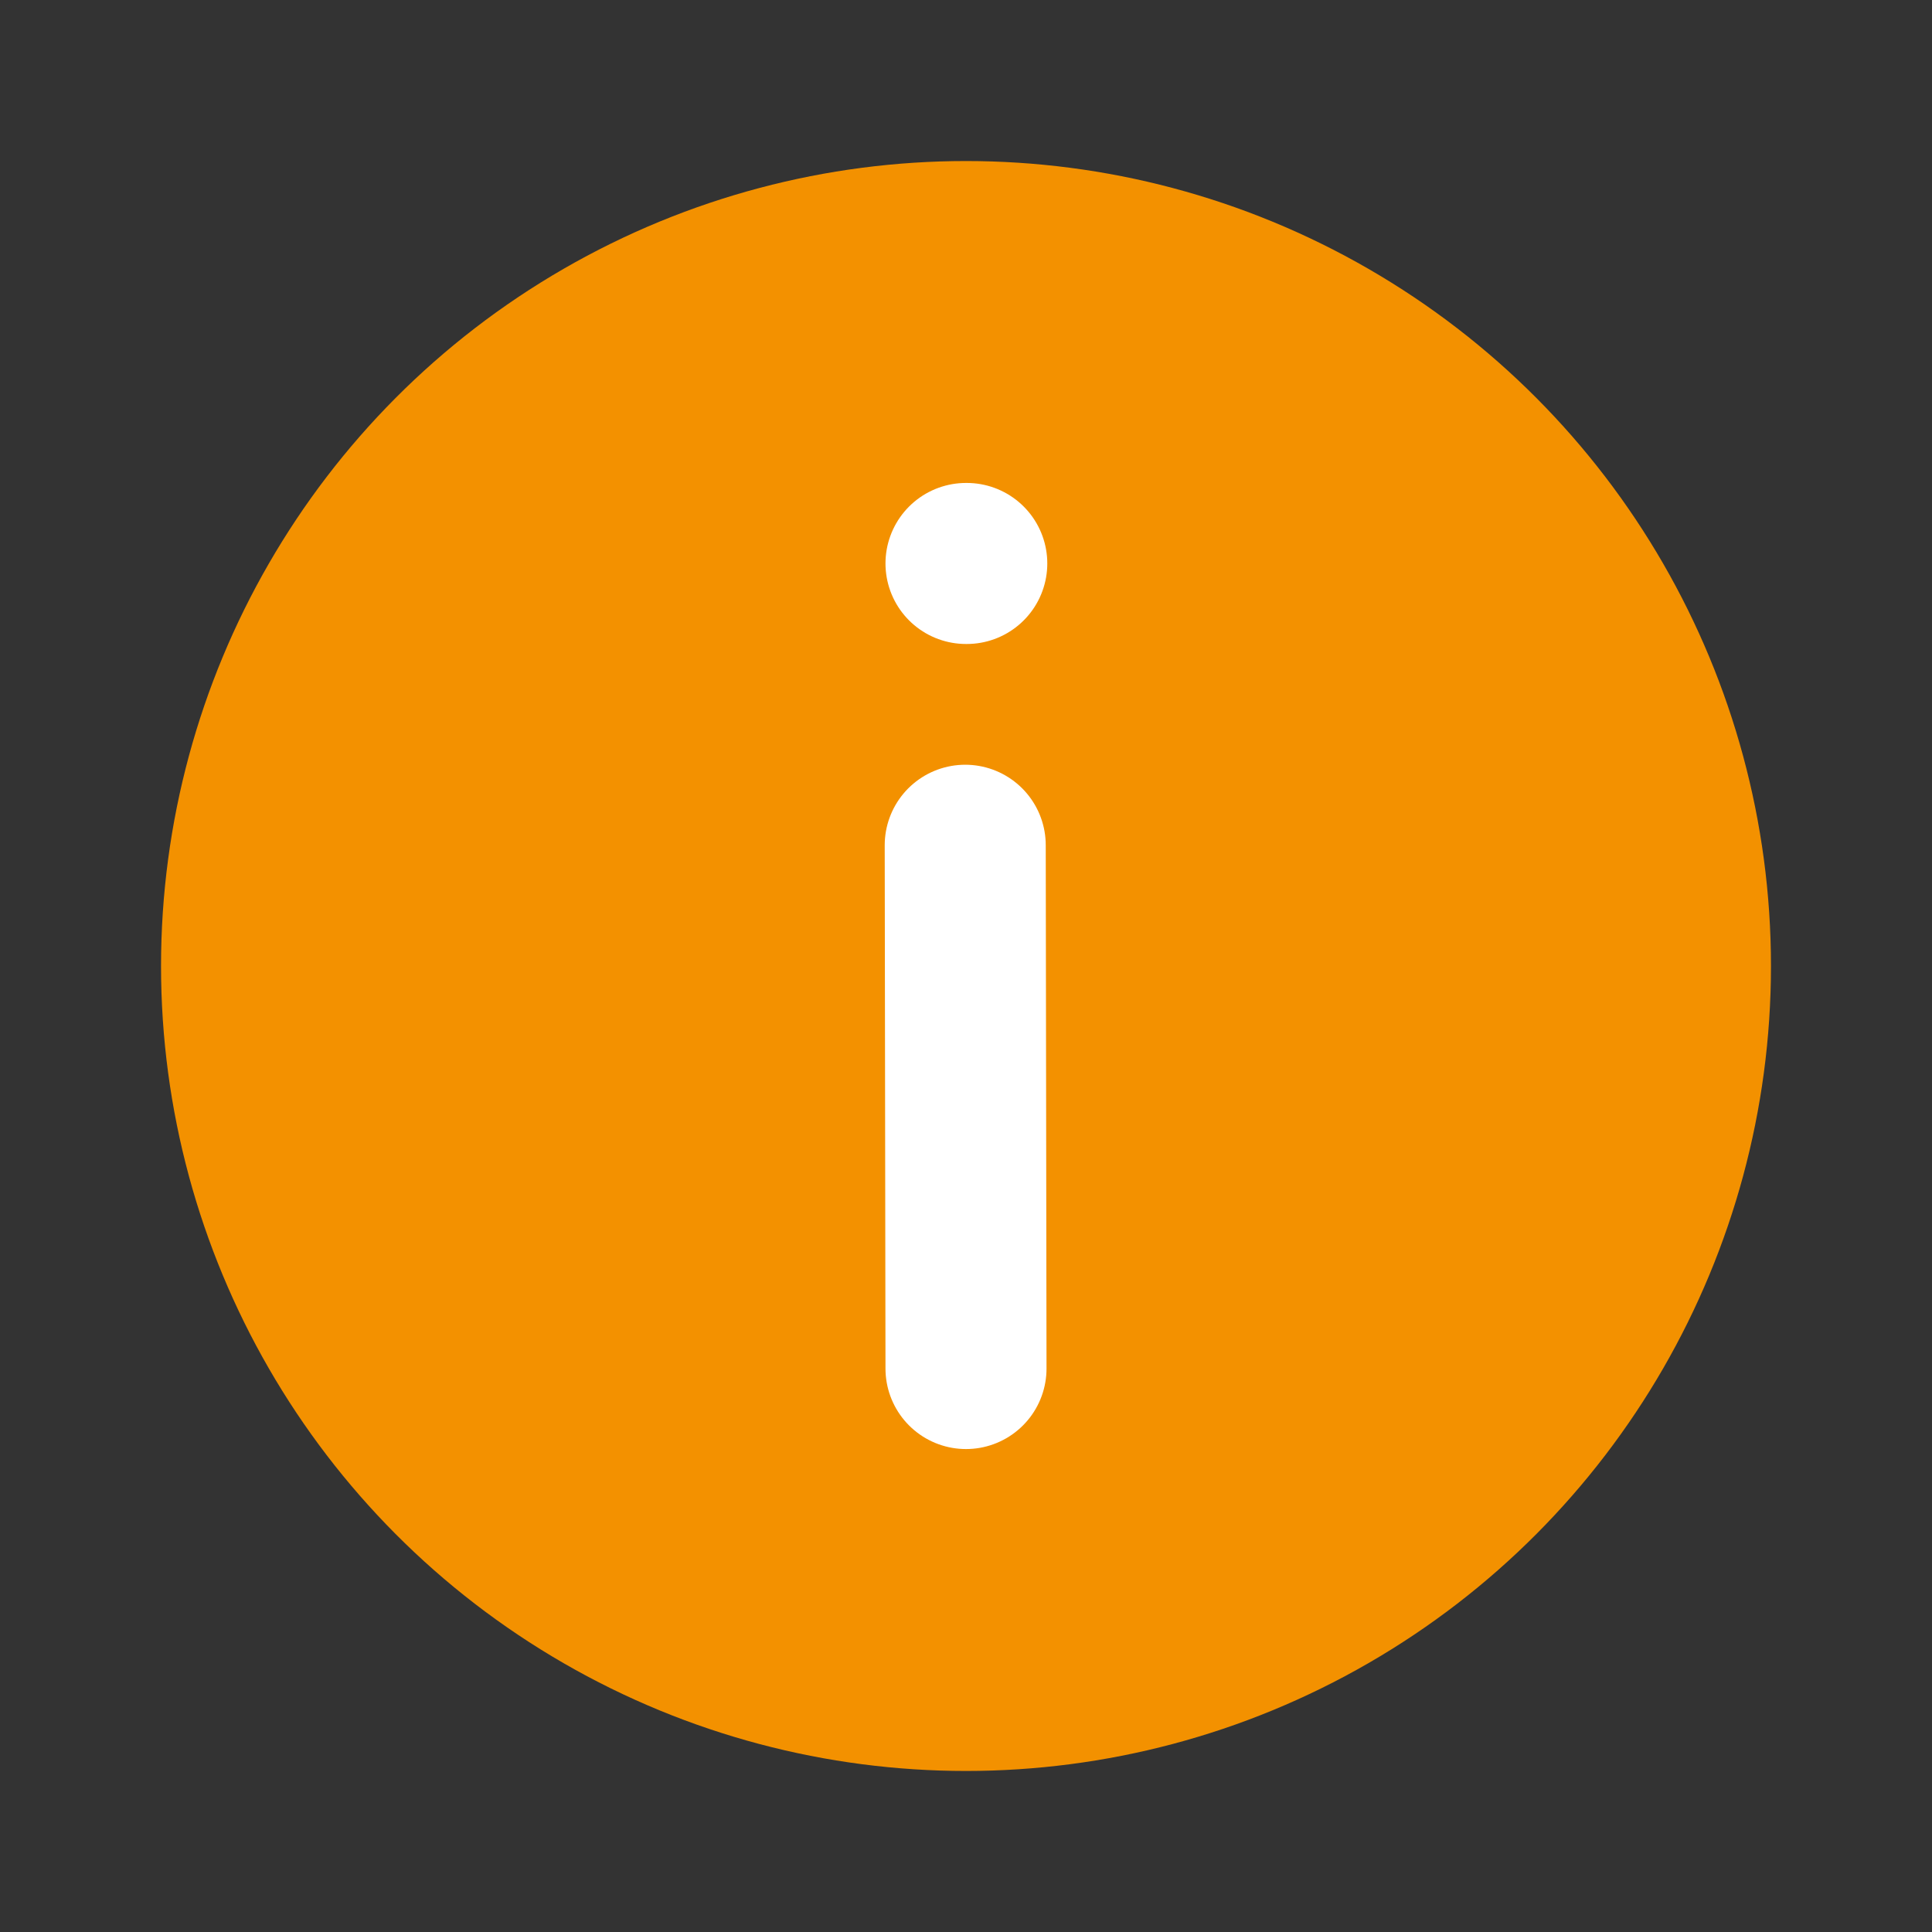
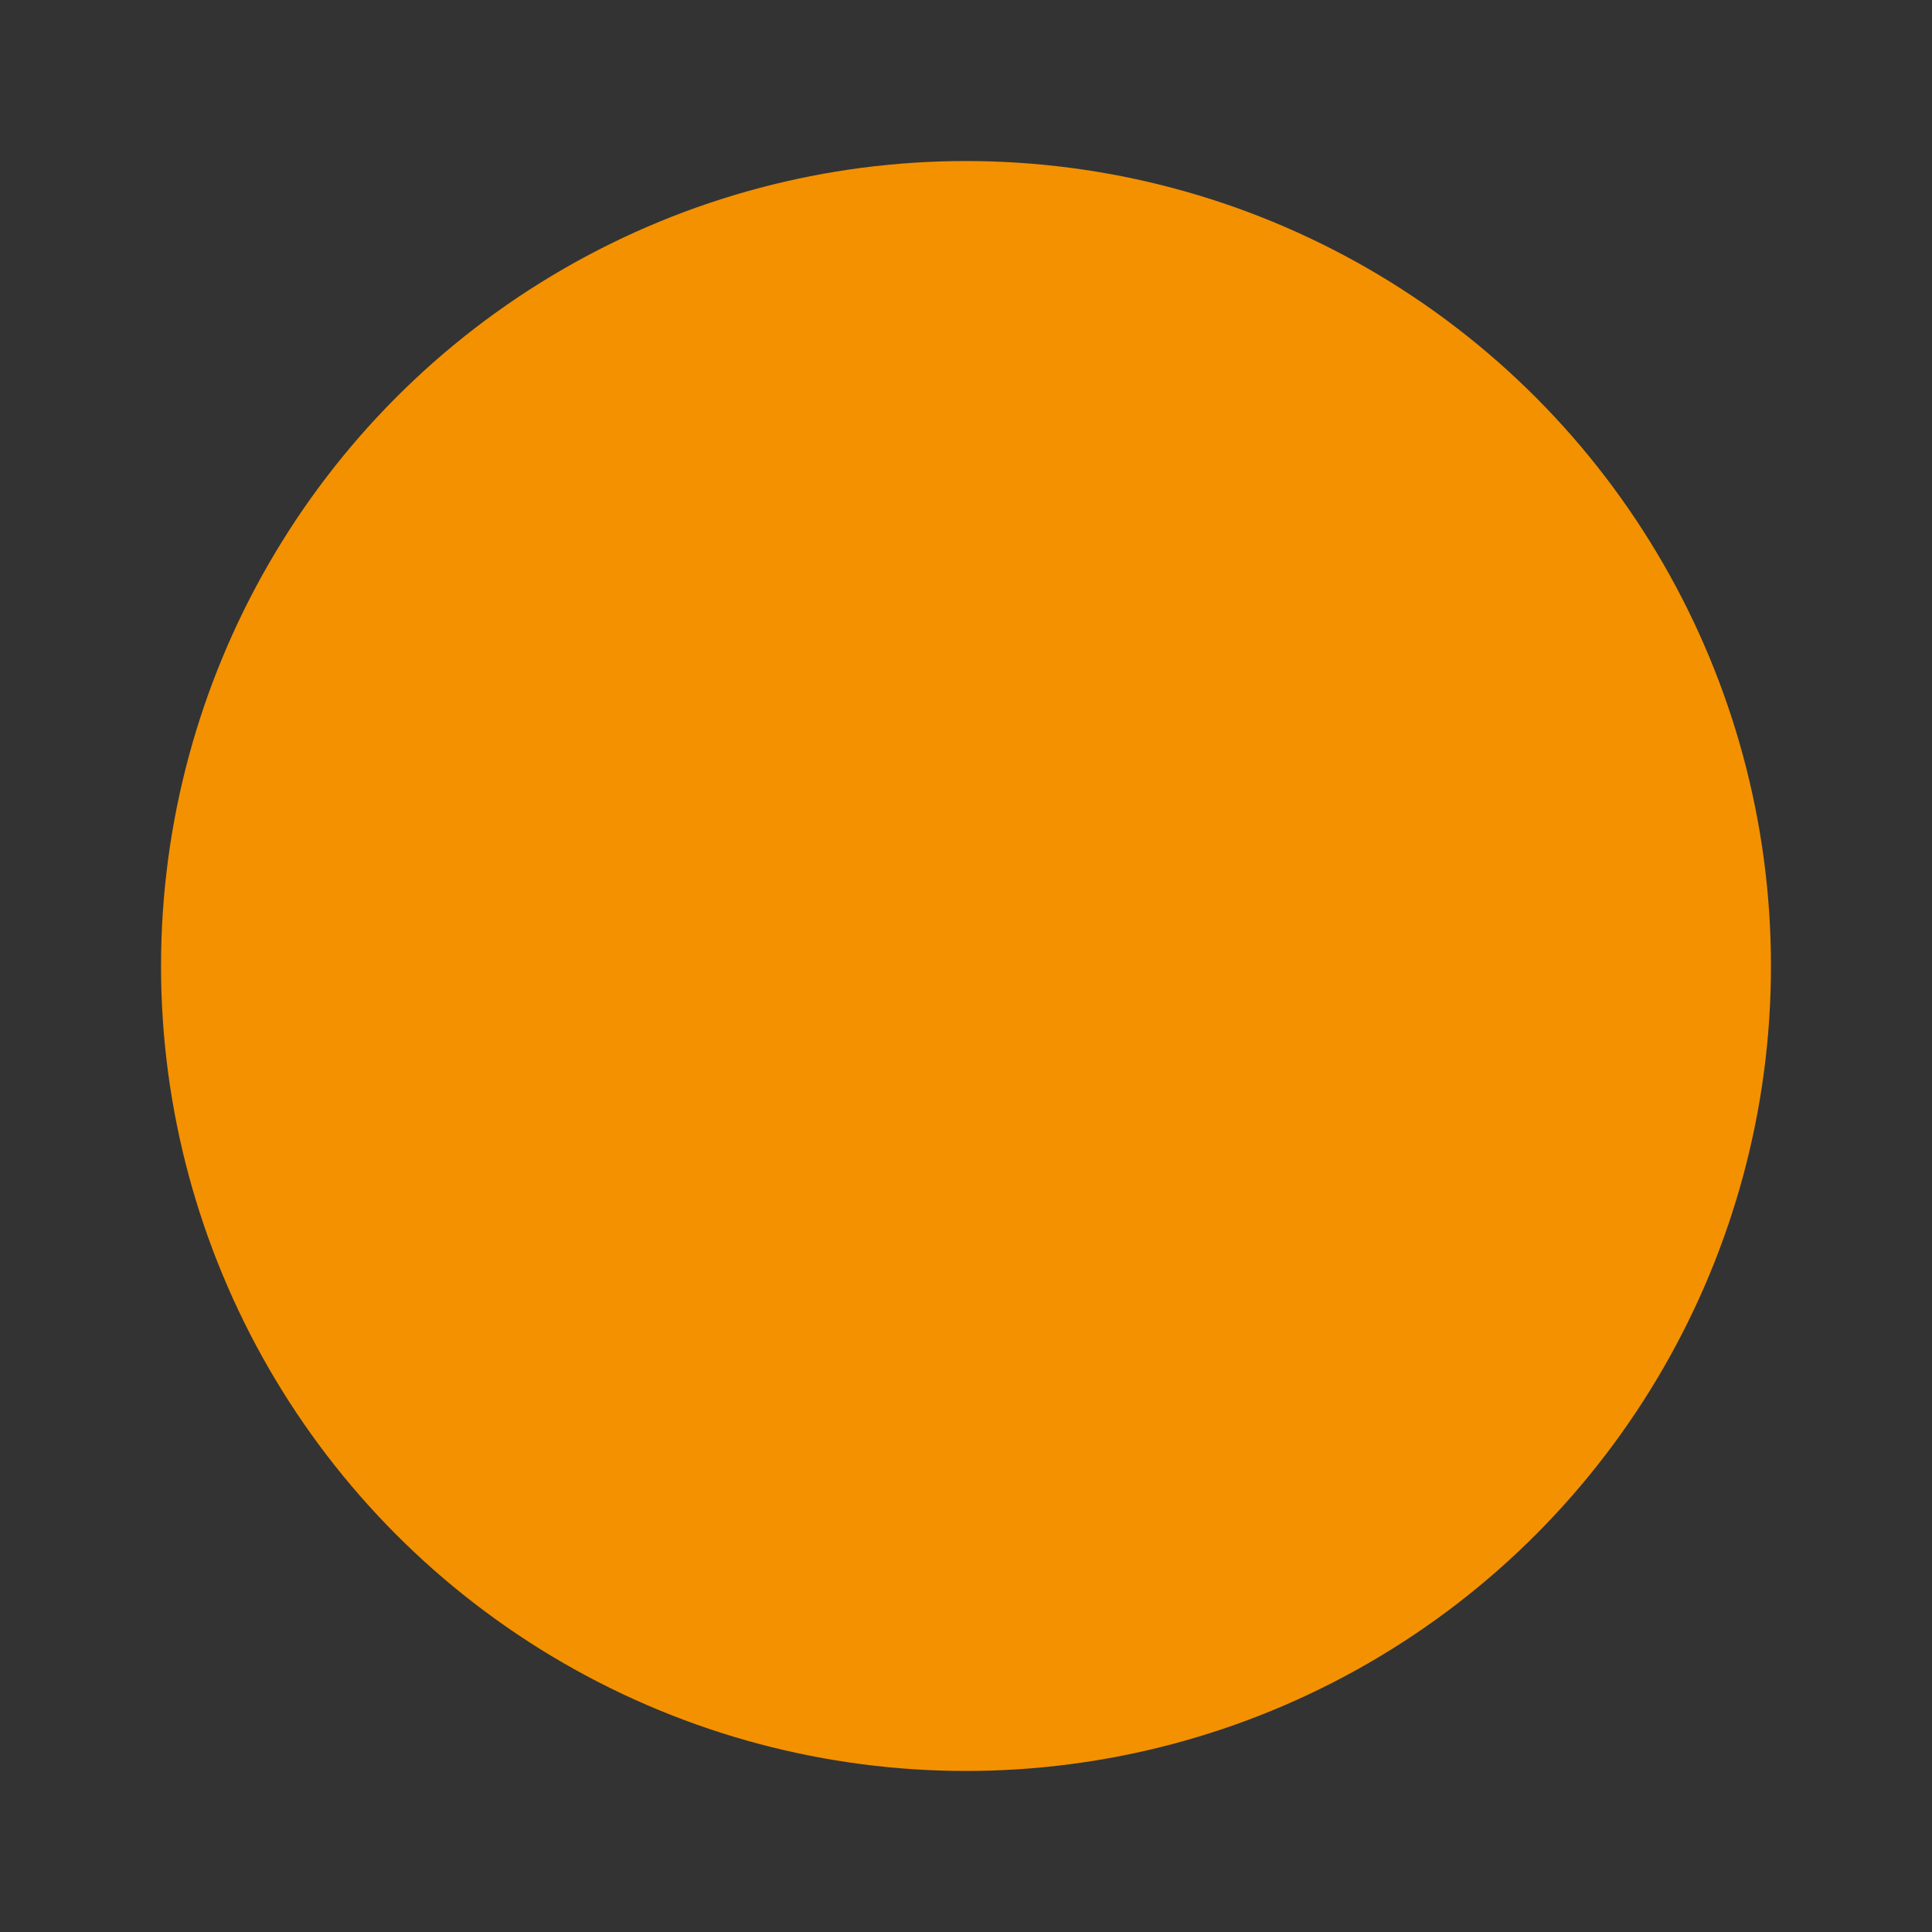
<svg xmlns="http://www.w3.org/2000/svg" width="20" height="20" viewBox="0 0 20 20" fill="none">
  <rect x="0" y="0" width="20" height="20" fill="#333333" stroke="none" />
  <circle cx="10" cy="10" r="8.333" fill="#F39100" />
-   <path d="M10 14.167L9.992 8.75M10 5.833H10.008" stroke="white" stroke-width="1.667" stroke-linecap="round" stroke-linejoin="round" />
</svg>